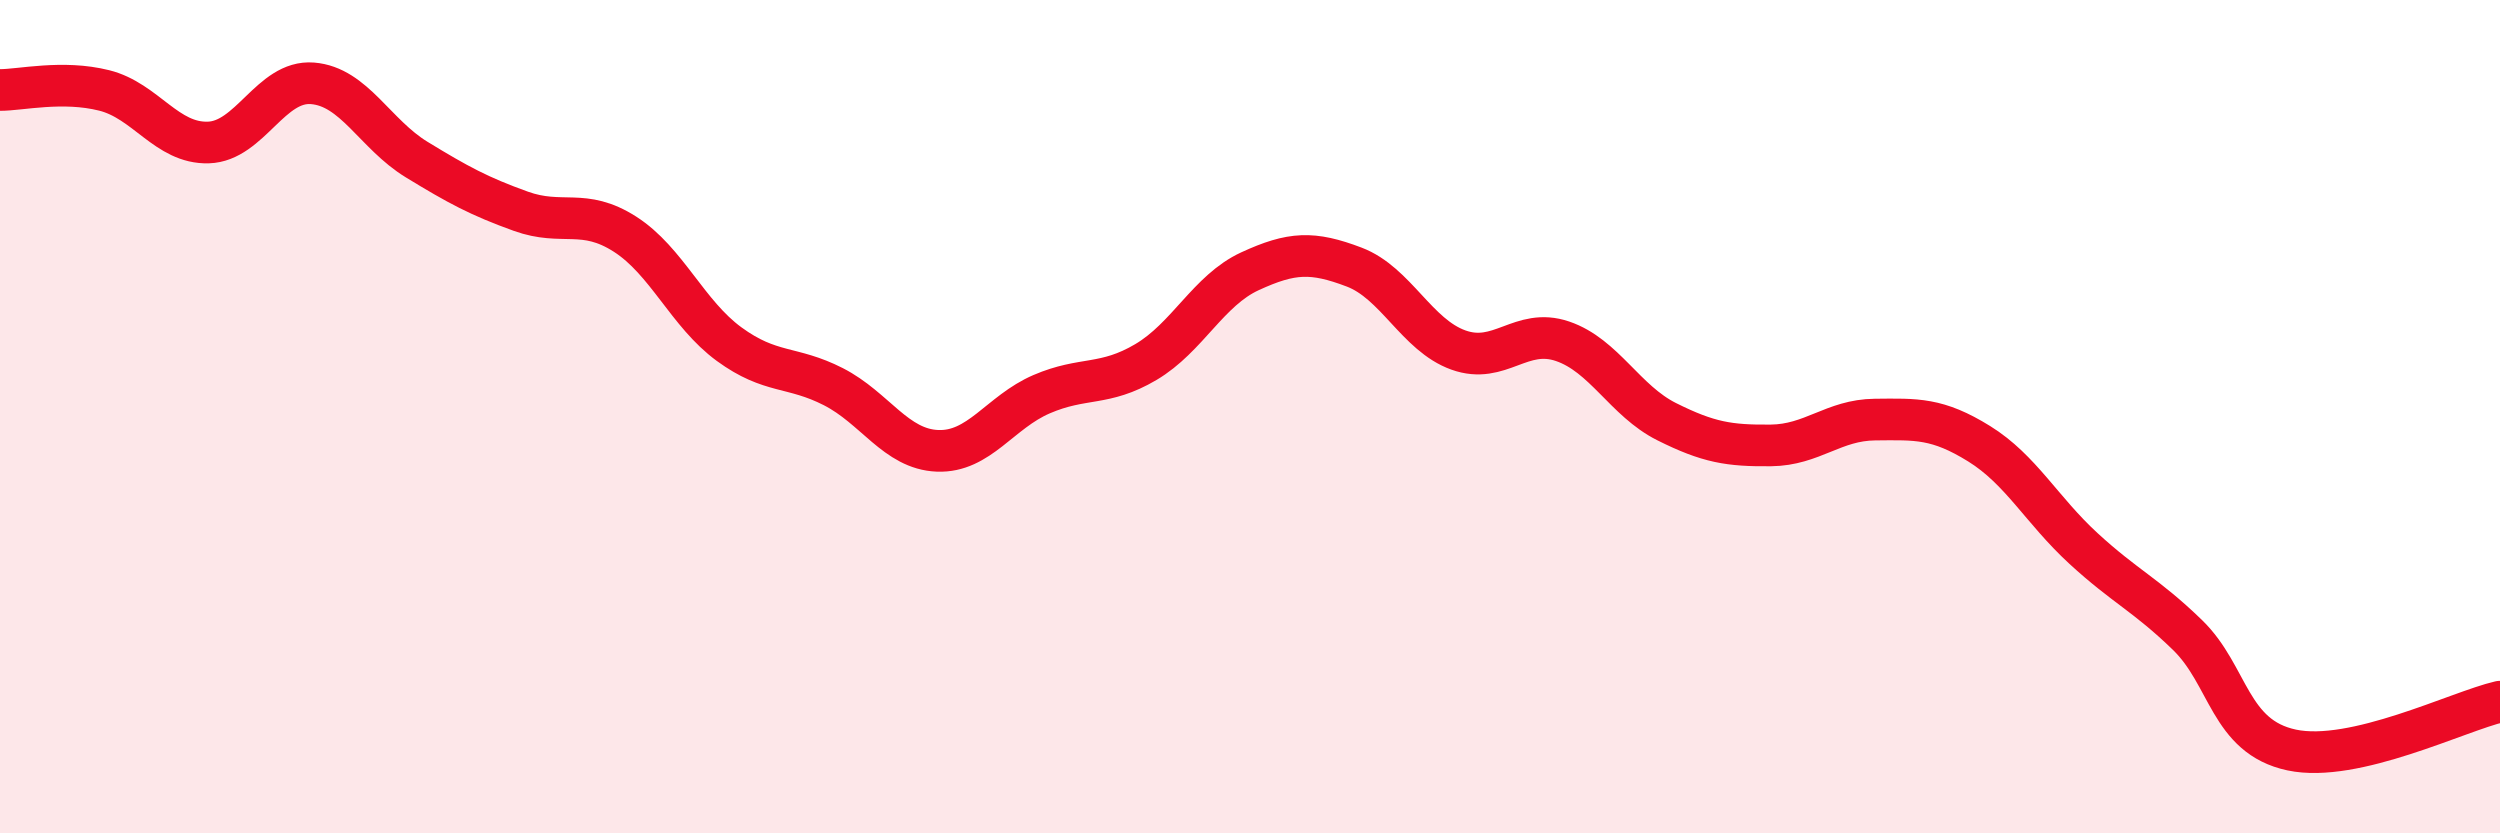
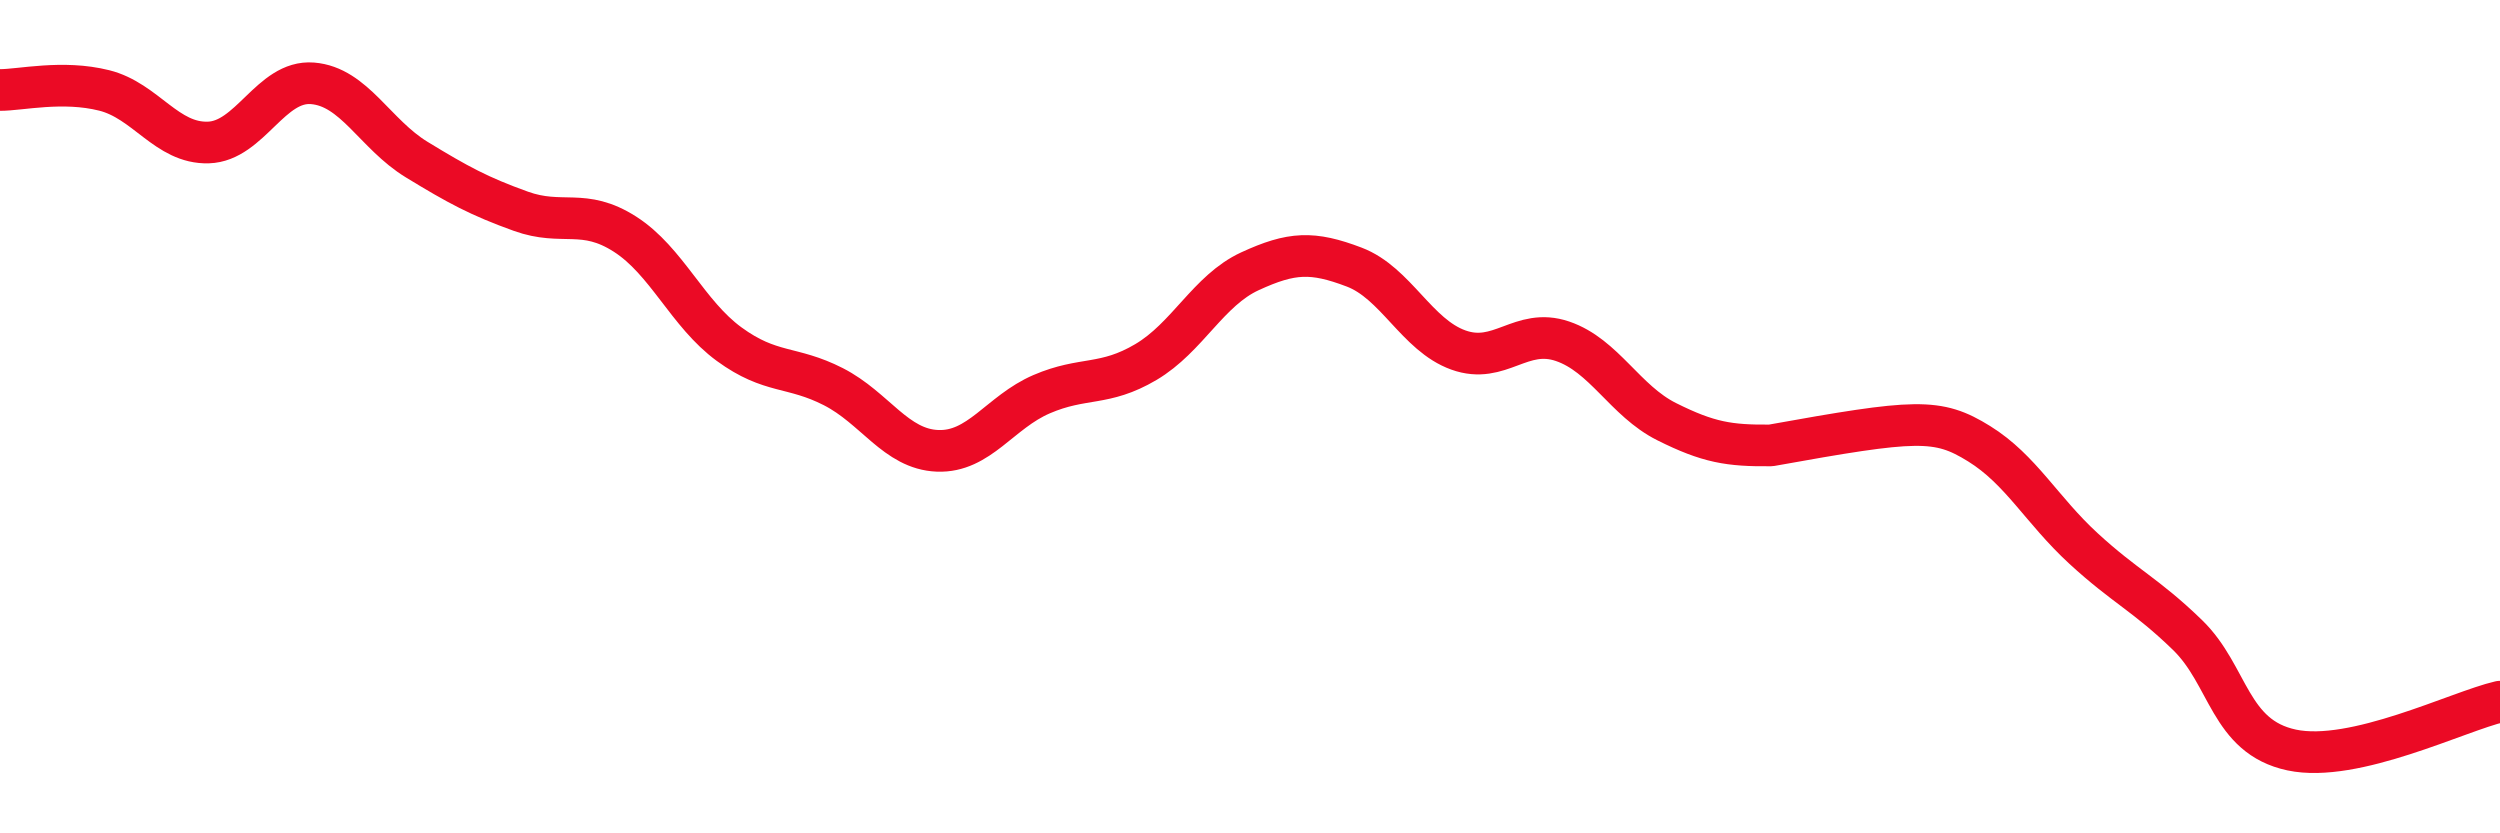
<svg xmlns="http://www.w3.org/2000/svg" width="60" height="20" viewBox="0 0 60 20">
-   <path d="M 0,2.16 C 0.5,2.16 1.5,1.92 2.5,2.17 C 3.5,2.42 4,3.45 5,3.42 C 6,3.39 6.5,1.92 7.5,2 C 8.5,2.08 9,3.22 10,3.83 C 11,4.44 11.5,4.71 12.5,5.07 C 13.5,5.43 14,4.98 15,5.62 C 16,6.26 16.5,7.53 17.5,8.26 C 18.5,8.99 19,8.77 20,9.28 C 21,9.79 21.5,10.78 22.5,10.82 C 23.5,10.86 24,9.89 25,9.46 C 26,9.03 26.5,9.28 27.5,8.69 C 28.5,8.1 29,6.97 30,6.51 C 31,6.05 31.5,6.03 32.5,6.41 C 33.5,6.79 34,8.04 35,8.4 C 36,8.76 36.5,7.85 37.5,8.19 C 38.5,8.53 39,9.62 40,10.12 C 41,10.62 41.5,10.7 42.5,10.69 C 43.5,10.68 44,10.08 45,10.07 C 46,10.06 46.5,10.03 47.5,10.65 C 48.5,11.27 49,12.24 50,13.16 C 51,14.08 51.5,14.27 52.5,15.24 C 53.5,16.21 53.5,17.68 55,18 C 56.5,18.32 59,17.07 60,16.84L60 20L0 20Z" fill="#EB0A25" opacity="0.1" stroke-linecap="round" stroke-linejoin="round" />
-   <path d="M 0,2.16 C 0.5,2.16 1.5,1.92 2.5,2.17 C 3.5,2.42 4,3.45 5,3.42 C 6,3.39 6.5,1.92 7.5,2 C 8.5,2.08 9,3.22 10,3.83 C 11,4.44 11.5,4.71 12.5,5.07 C 13.5,5.43 14,4.98 15,5.62 C 16,6.26 16.5,7.53 17.5,8.26 C 18.5,8.99 19,8.77 20,9.28 C 21,9.79 21.5,10.78 22.5,10.82 C 23.5,10.86 24,9.89 25,9.46 C 26,9.03 26.5,9.28 27.5,8.69 C 28.5,8.1 29,6.97 30,6.51 C 31,6.05 31.5,6.03 32.5,6.41 C 33.5,6.79 34,8.04 35,8.4 C 36,8.76 36.5,7.85 37.5,8.19 C 38.5,8.53 39,9.62 40,10.12 C 41,10.62 41.5,10.7 42.5,10.69 C 43.5,10.68 44,10.08 45,10.07 C 46,10.06 46.5,10.03 47.5,10.65 C 48.5,11.27 49,12.24 50,13.16 C 51,14.08 51.5,14.27 52.5,15.24 C 53.5,16.21 53.5,17.68 55,18 C 56.5,18.32 59,17.07 60,16.84" stroke="#EB0A25" stroke-width="1" fill="none" stroke-linecap="round" stroke-linejoin="round" />
+   <path d="M 0,2.16 C 0.5,2.16 1.5,1.92 2.5,2.17 C 3.5,2.42 4,3.45 5,3.42 C 6,3.39 6.5,1.92 7.5,2 C 8.5,2.08 9,3.22 10,3.83 C 11,4.44 11.5,4.71 12.5,5.07 C 13.5,5.43 14,4.98 15,5.62 C 16,6.26 16.5,7.53 17.5,8.26 C 18.5,8.99 19,8.77 20,9.28 C 21,9.79 21.5,10.78 22.5,10.82 C 23.5,10.86 24,9.89 25,9.46 C 26,9.03 26.5,9.28 27.5,8.69 C 28.5,8.1 29,6.97 30,6.51 C 31,6.05 31.5,6.03 32.5,6.41 C 33.5,6.79 34,8.04 35,8.4 C 36,8.76 36.5,7.85 37.5,8.19 C 38.5,8.53 39,9.62 40,10.12 C 41,10.62 41.5,10.7 42.5,10.69 C 46,10.06 46.5,10.03 47.5,10.65 C 48.5,11.27 49,12.24 50,13.16 C 51,14.08 51.5,14.27 52.5,15.24 C 53.5,16.21 53.5,17.68 55,18 C 56.5,18.32 59,17.07 60,16.84" stroke="#EB0A25" stroke-width="1" fill="none" stroke-linecap="round" stroke-linejoin="round" />
</svg>